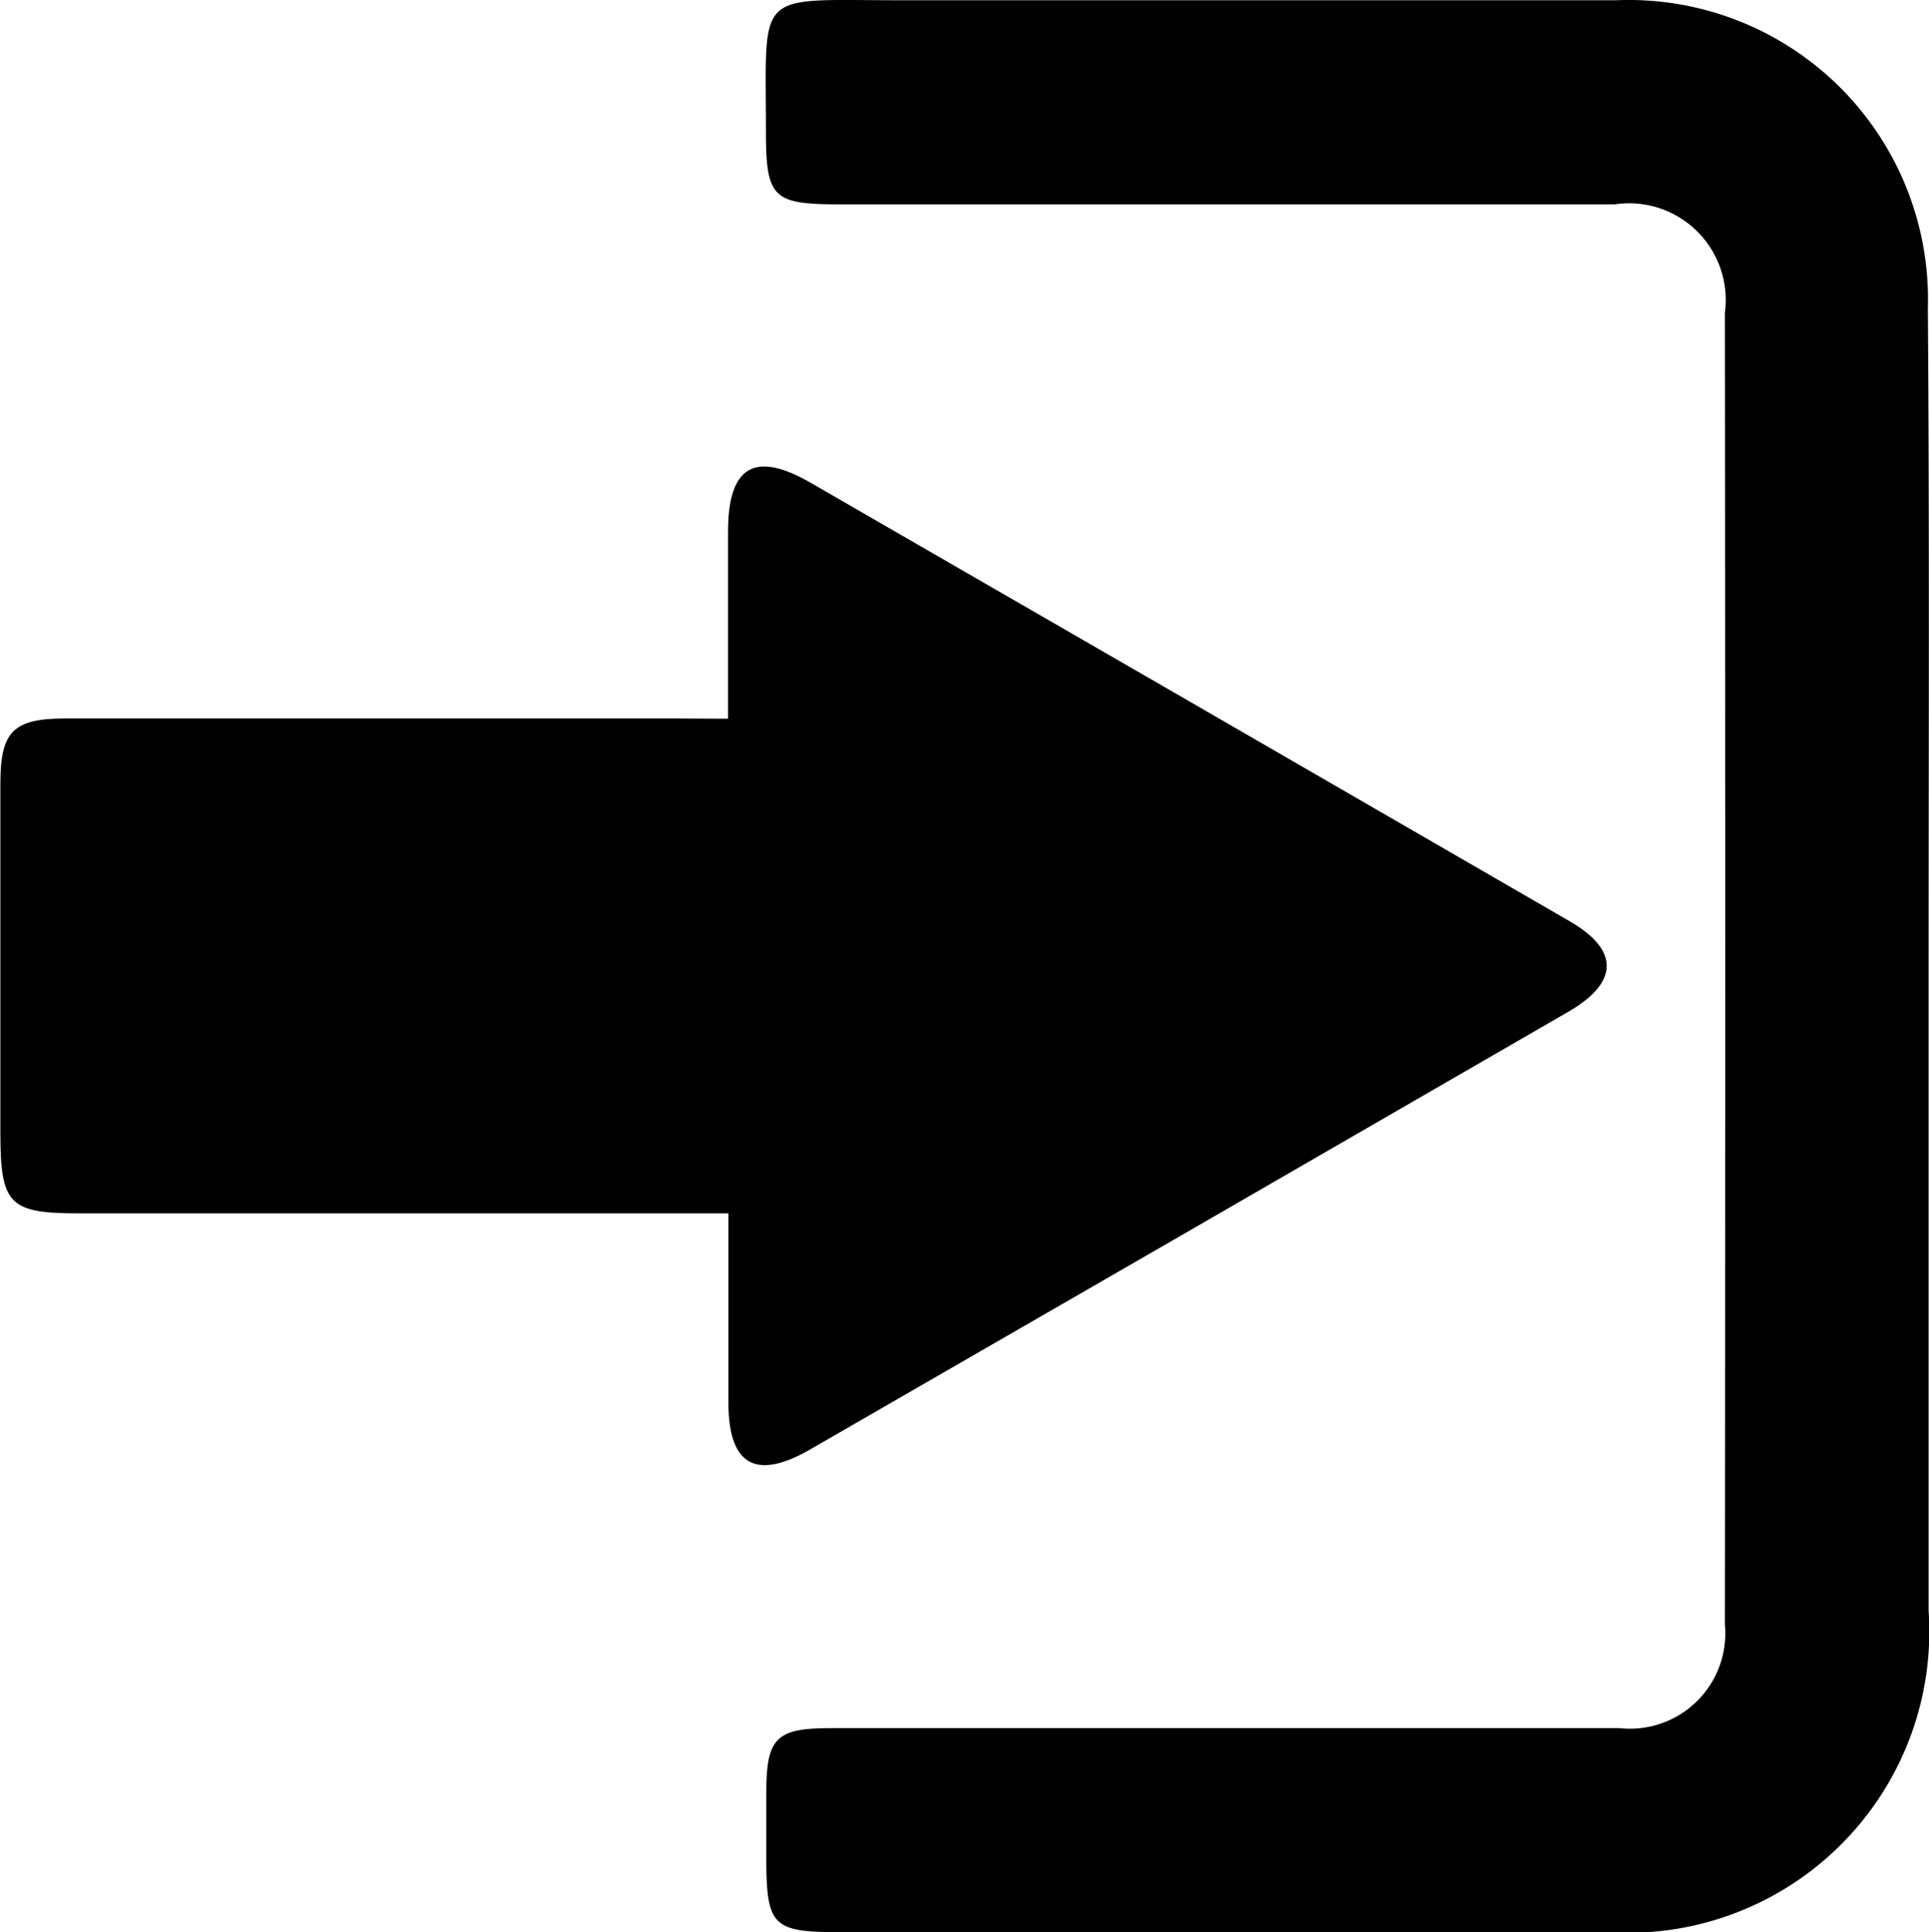
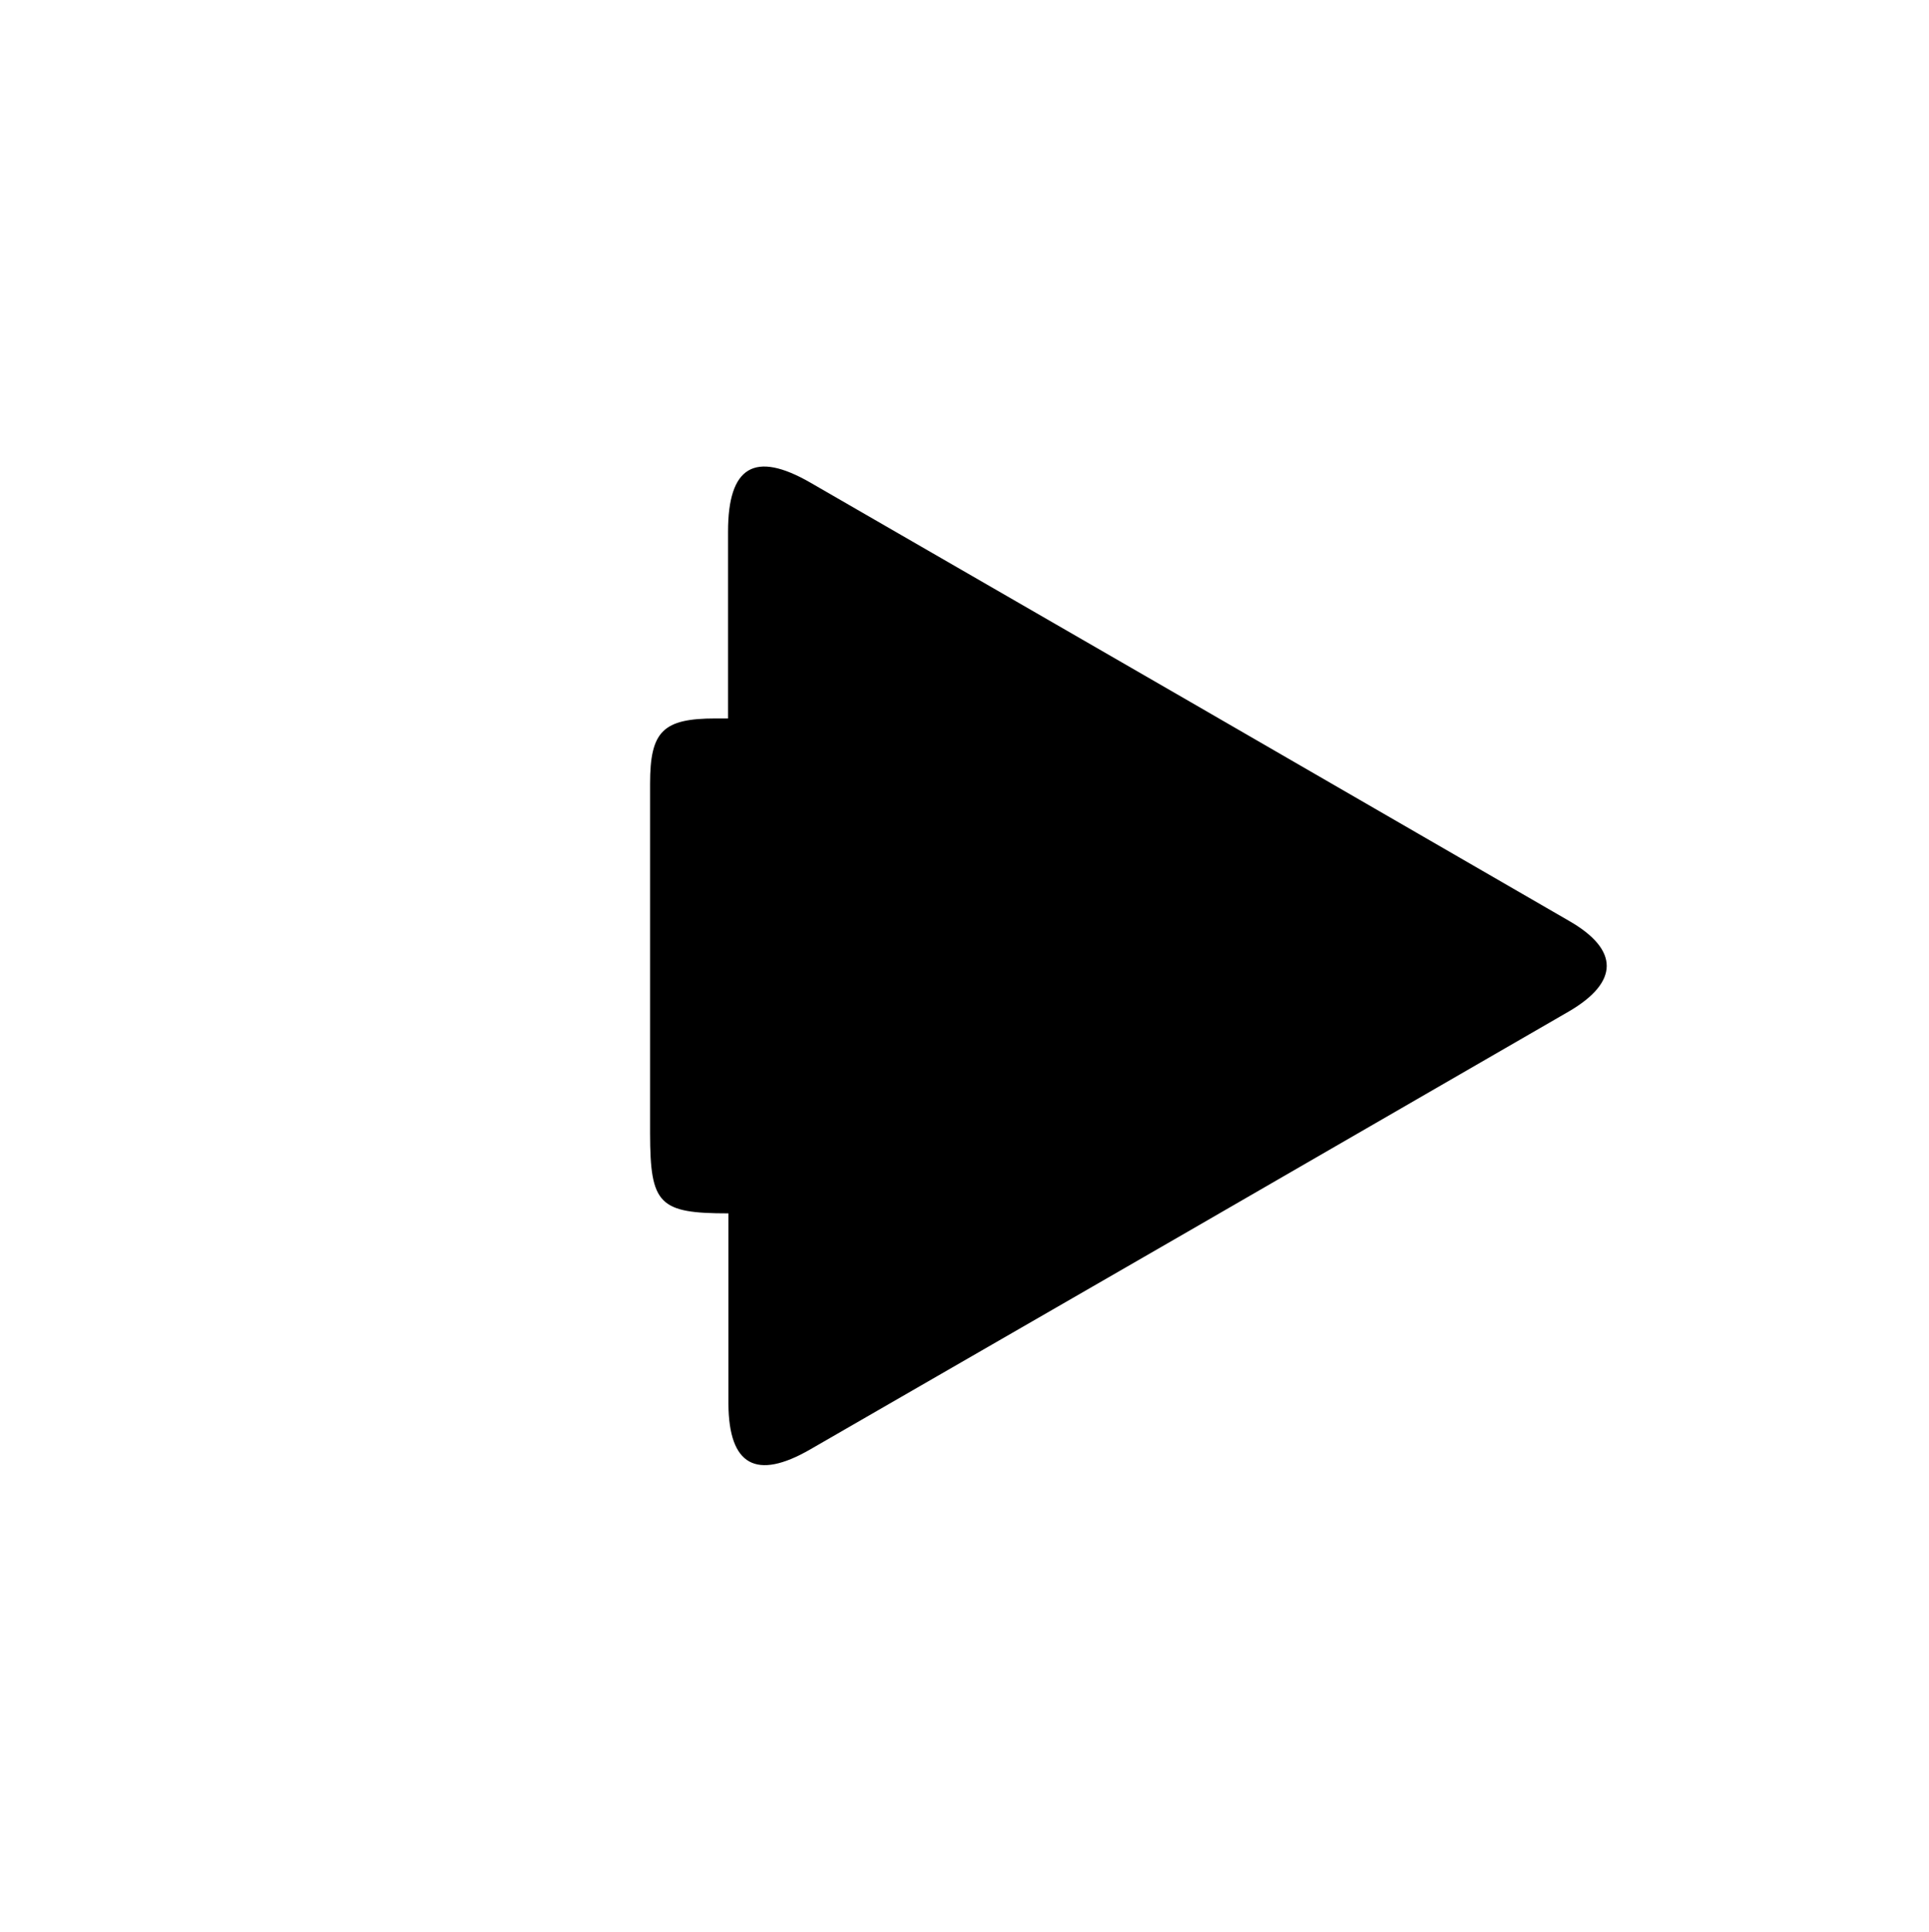
<svg xmlns="http://www.w3.org/2000/svg" width="15.169" height="15.194" viewBox="0 0 15.169 15.194">
  <g transform="translate(0.02 -0.042)">
-     <path d="M466.885,370.625v-1.471c0-.514.209-.638.647-.386q2.984,1.721,5.965,3.446c.4.229.394.483,0,.713q-2.982,1.725-5.967,3.445-.636.366-.642-.357c0-.488,0-.97,0-1.5h-5.109c-.546,0-.615-.07-.616-.627v-2.752c0-.412.1-.513.515-.513h4.739Z" transform="translate(-461.18 -364.931)" />
-     <path d="M556.763,323.608v5.052a2.37,2.37,0,0,1-2.529,2.526h-6.063c-.488,0-.544-.057-.548-.538v-.557c0-.433.077-.509.508-.509h4.215c.662,0,1.324,0,1.986,0a.75.75,0,0,0,.829-.817q.005-5.157,0-10.314a.76.76,0,0,0-.865-.852h-6.1c-.525,0-.576-.052-.576-.581,0-1.115-.094-1.025,1.038-1.024h5.645a2.354,2.354,0,0,1,2.454,2.424C556.77,320.146,556.763,321.877,556.763,323.608Z" transform="translate(-541.617 -315.95)" />
+     <path d="M466.885,370.625v-1.471c0-.514.209-.638.647-.386q2.984,1.721,5.965,3.446c.4.229.394.483,0,.713q-2.982,1.725-5.967,3.445-.636.366-.642-.357c0-.488,0-.97,0-1.5c-.546,0-.615-.07-.616-.627v-2.752c0-.412.1-.513.515-.513h4.739Z" transform="translate(-461.18 -364.931)" />
  </g>
</svg>